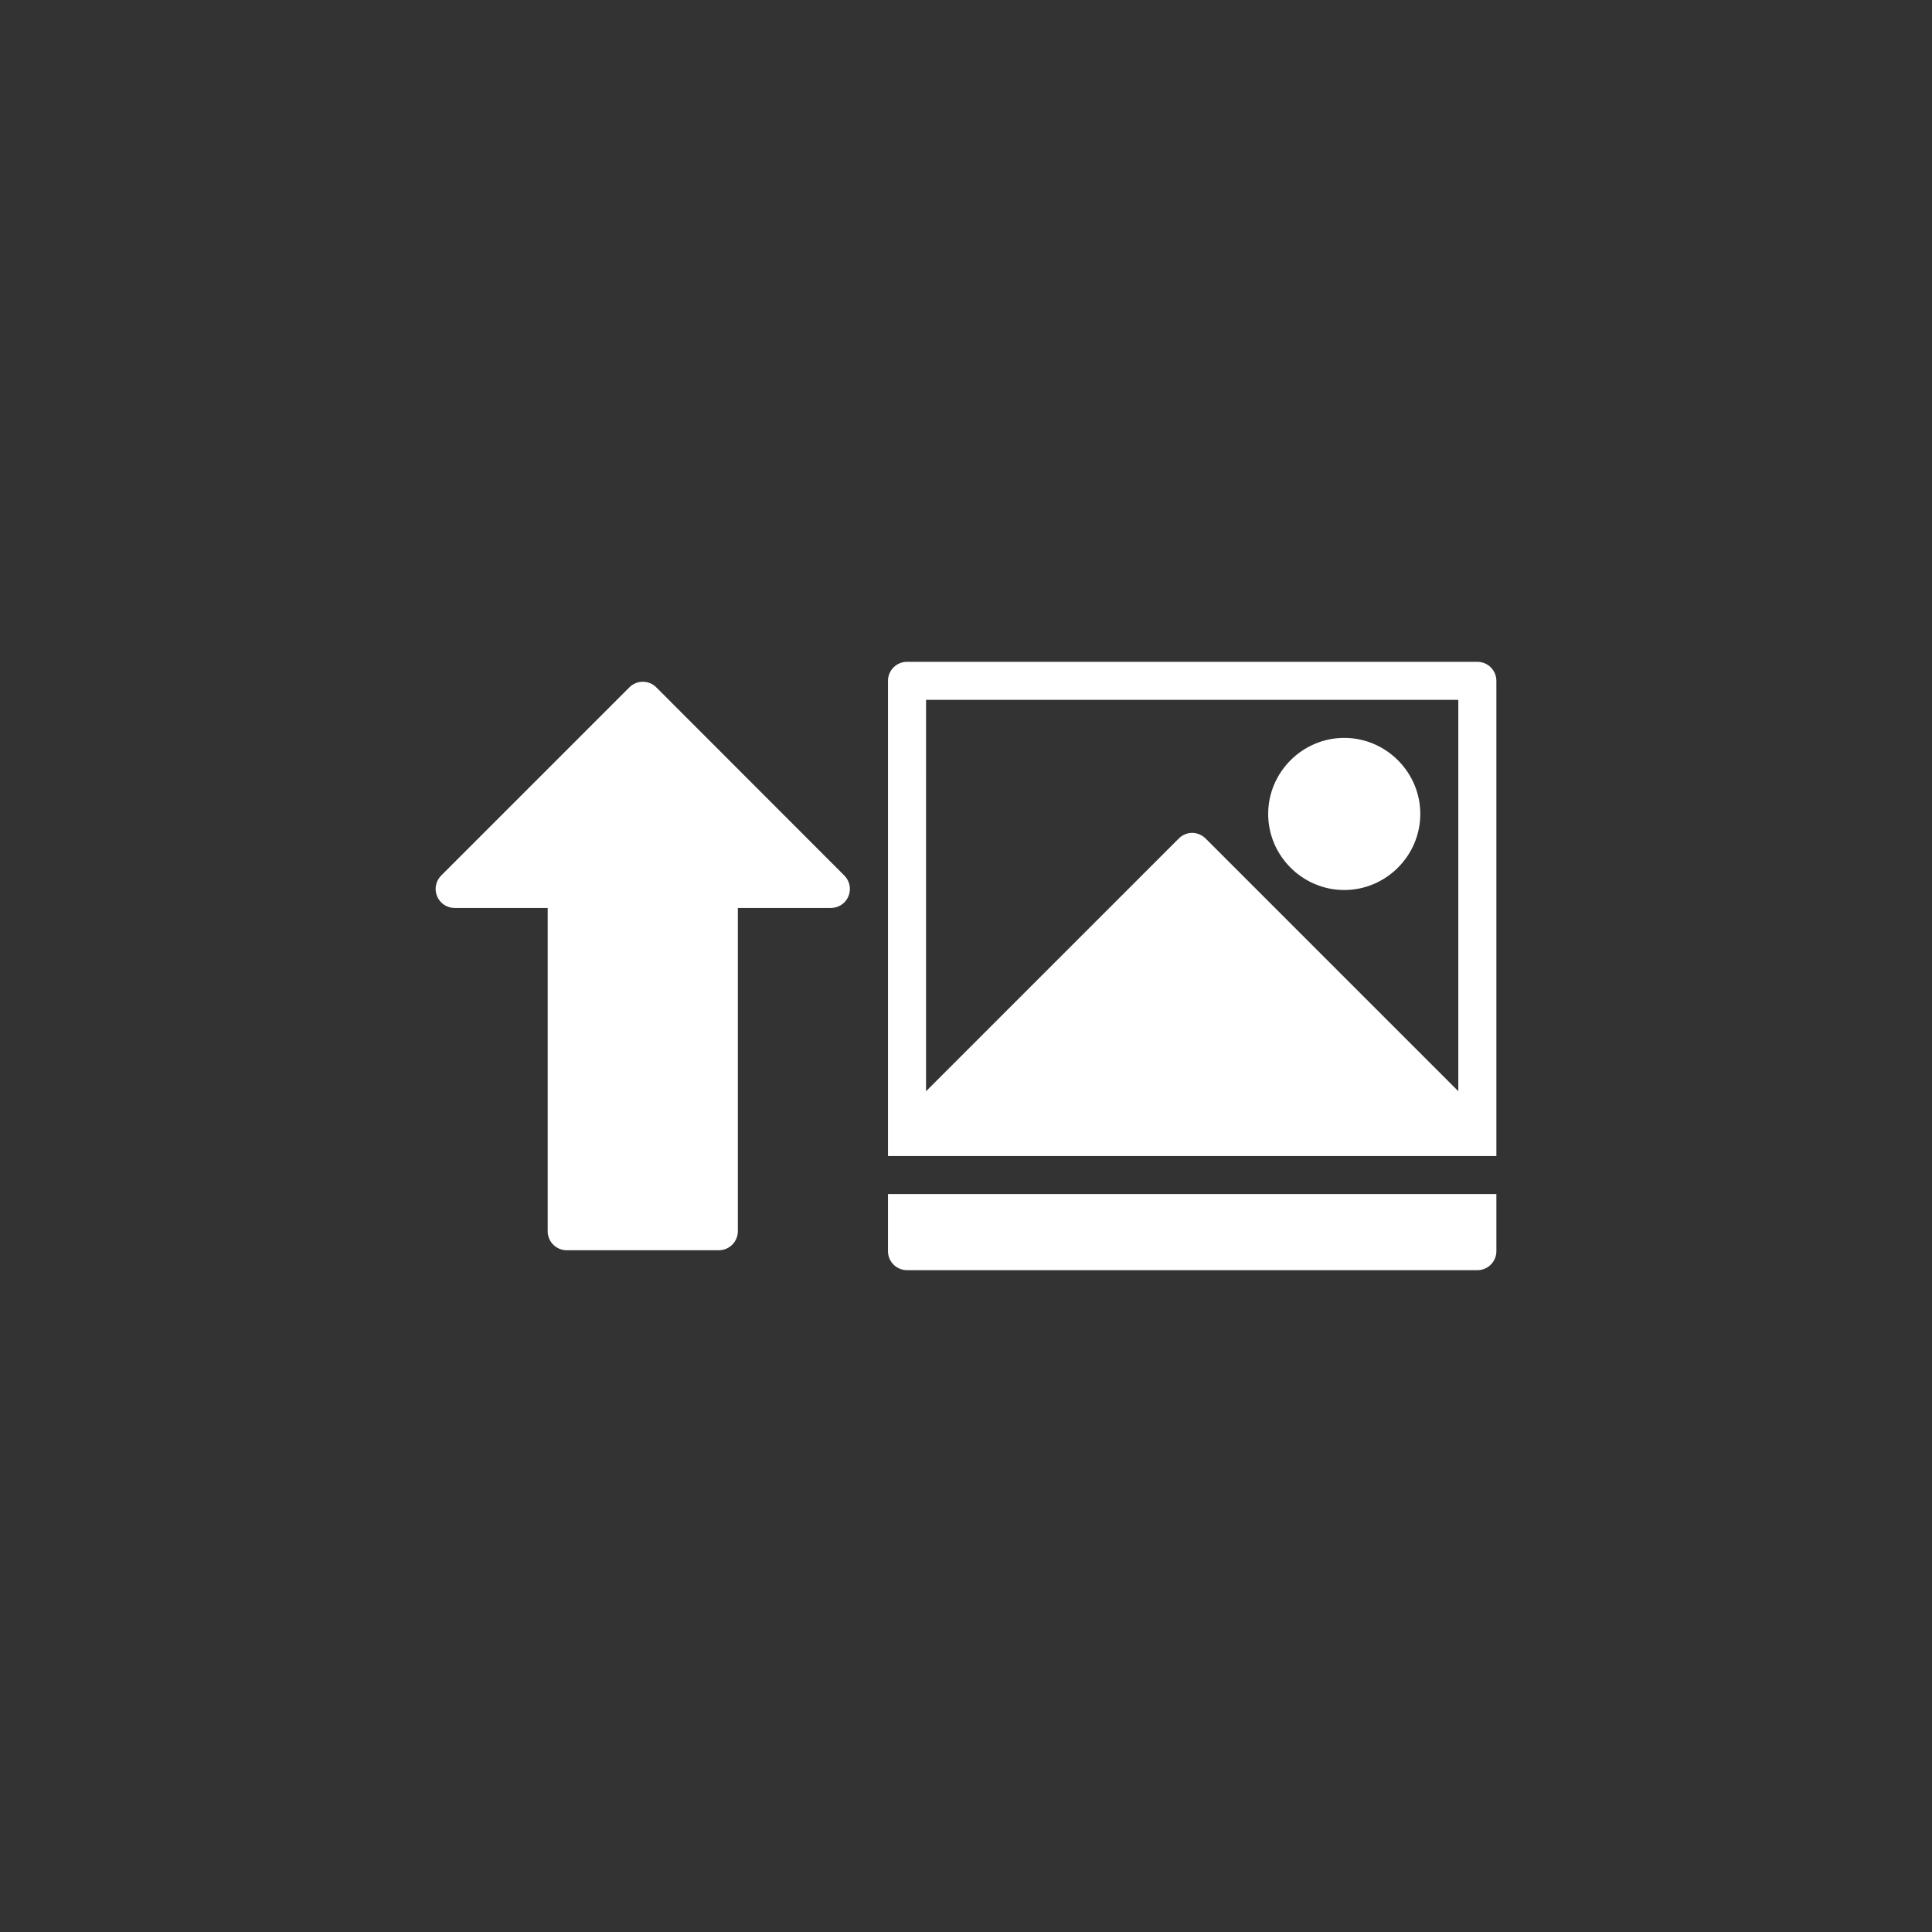
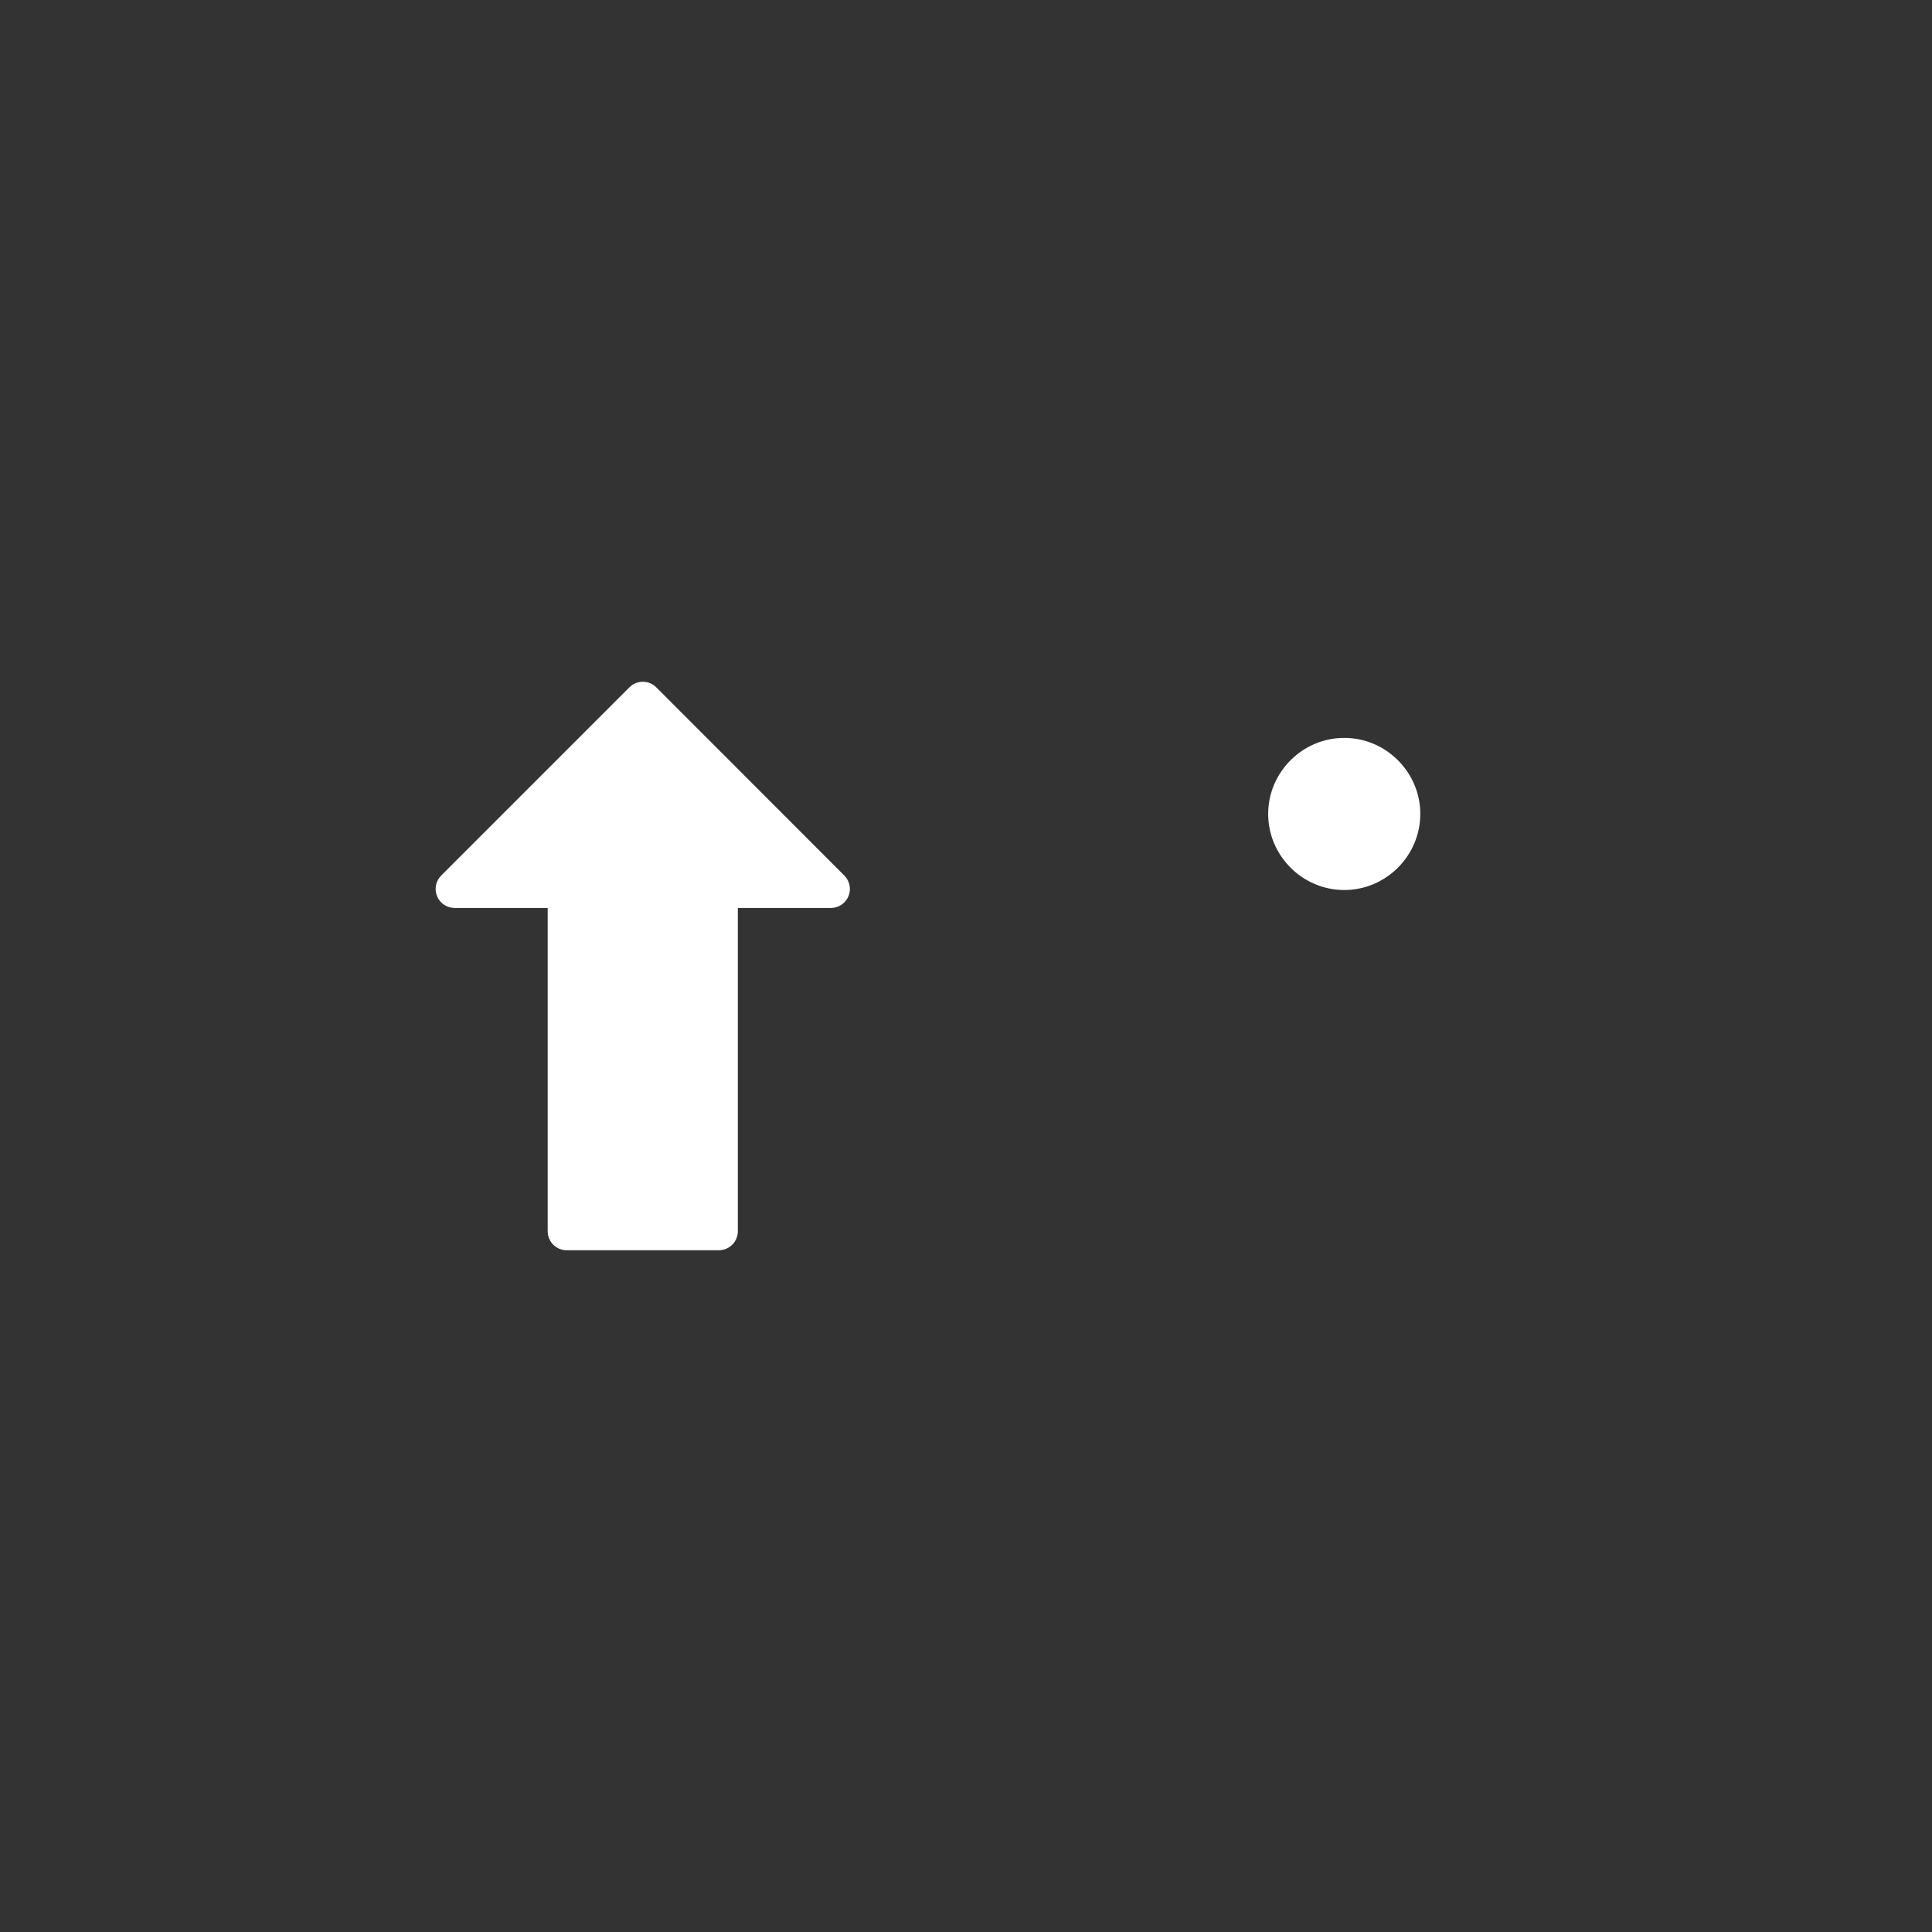
<svg xmlns="http://www.w3.org/2000/svg" width="1200pt" height="1200pt" version="1.1" viewBox="0 0 1200 1200">
  <rect x="0" y="0" width="1200" height="1200" fill="#333333" stroke="none" />
  <g>
-     <path fill="white" d="m563.33 411.07c-6.496 0.012-11.762 5.266-11.785 11.762v295.22h377.88v-295.22c-0.012-3.133-1.266-6.129-3.488-8.336s-5.234-3.438-8.363-3.426zm11.855 23.617h330.6v243.1l-156.99-156.99v0.004c-2.234-2.246-5.273-3.5-8.441-3.484-3.078 0.051-6.016 1.301-8.188 3.484l-156.99 156.99zm-23.641 306.98v35.496c0.023 6.492 5.289 11.75 11.785 11.762h354.24c0.395 0.004 0.785-0.012 1.18-0.047 6.043-0.578 10.66-5.644 10.68-11.715v-35.492z" />
    <path fill="white" d="m399.1 423.45c-3.082 0.047-6.019 1.297-8.191 3.484l-116.89 116.89c-3.367 3.379-4.367 8.453-2.535 12.859 1.828 4.406 6.133 7.277 10.902 7.277h57.793v200.74c-0.016 3.144 1.23 6.168 3.457 8.395 2.227 2.227 5.246 3.473 8.395 3.457h94.402c3.148 0.016 6.172-1.23 8.395-3.457 2.227-2.227 3.473-5.25 3.461-8.395v-200.74h57.879-0.004c4.758-0.035 9.027-2.918 10.836-7.316 1.809-4.398 0.801-9.453-2.555-12.82l-116.8-116.89c-2.258-2.269-5.34-3.531-8.543-3.484z" />
    <path fill="white" d="m834.93 458.32c-25.945 0-47.242 21.297-47.242 47.242s21.297 47.242 47.242 47.242c25.945 0 47.242-21.297 47.242-47.242s-21.297-47.242-47.242-47.242z" />
  </g>
</svg>